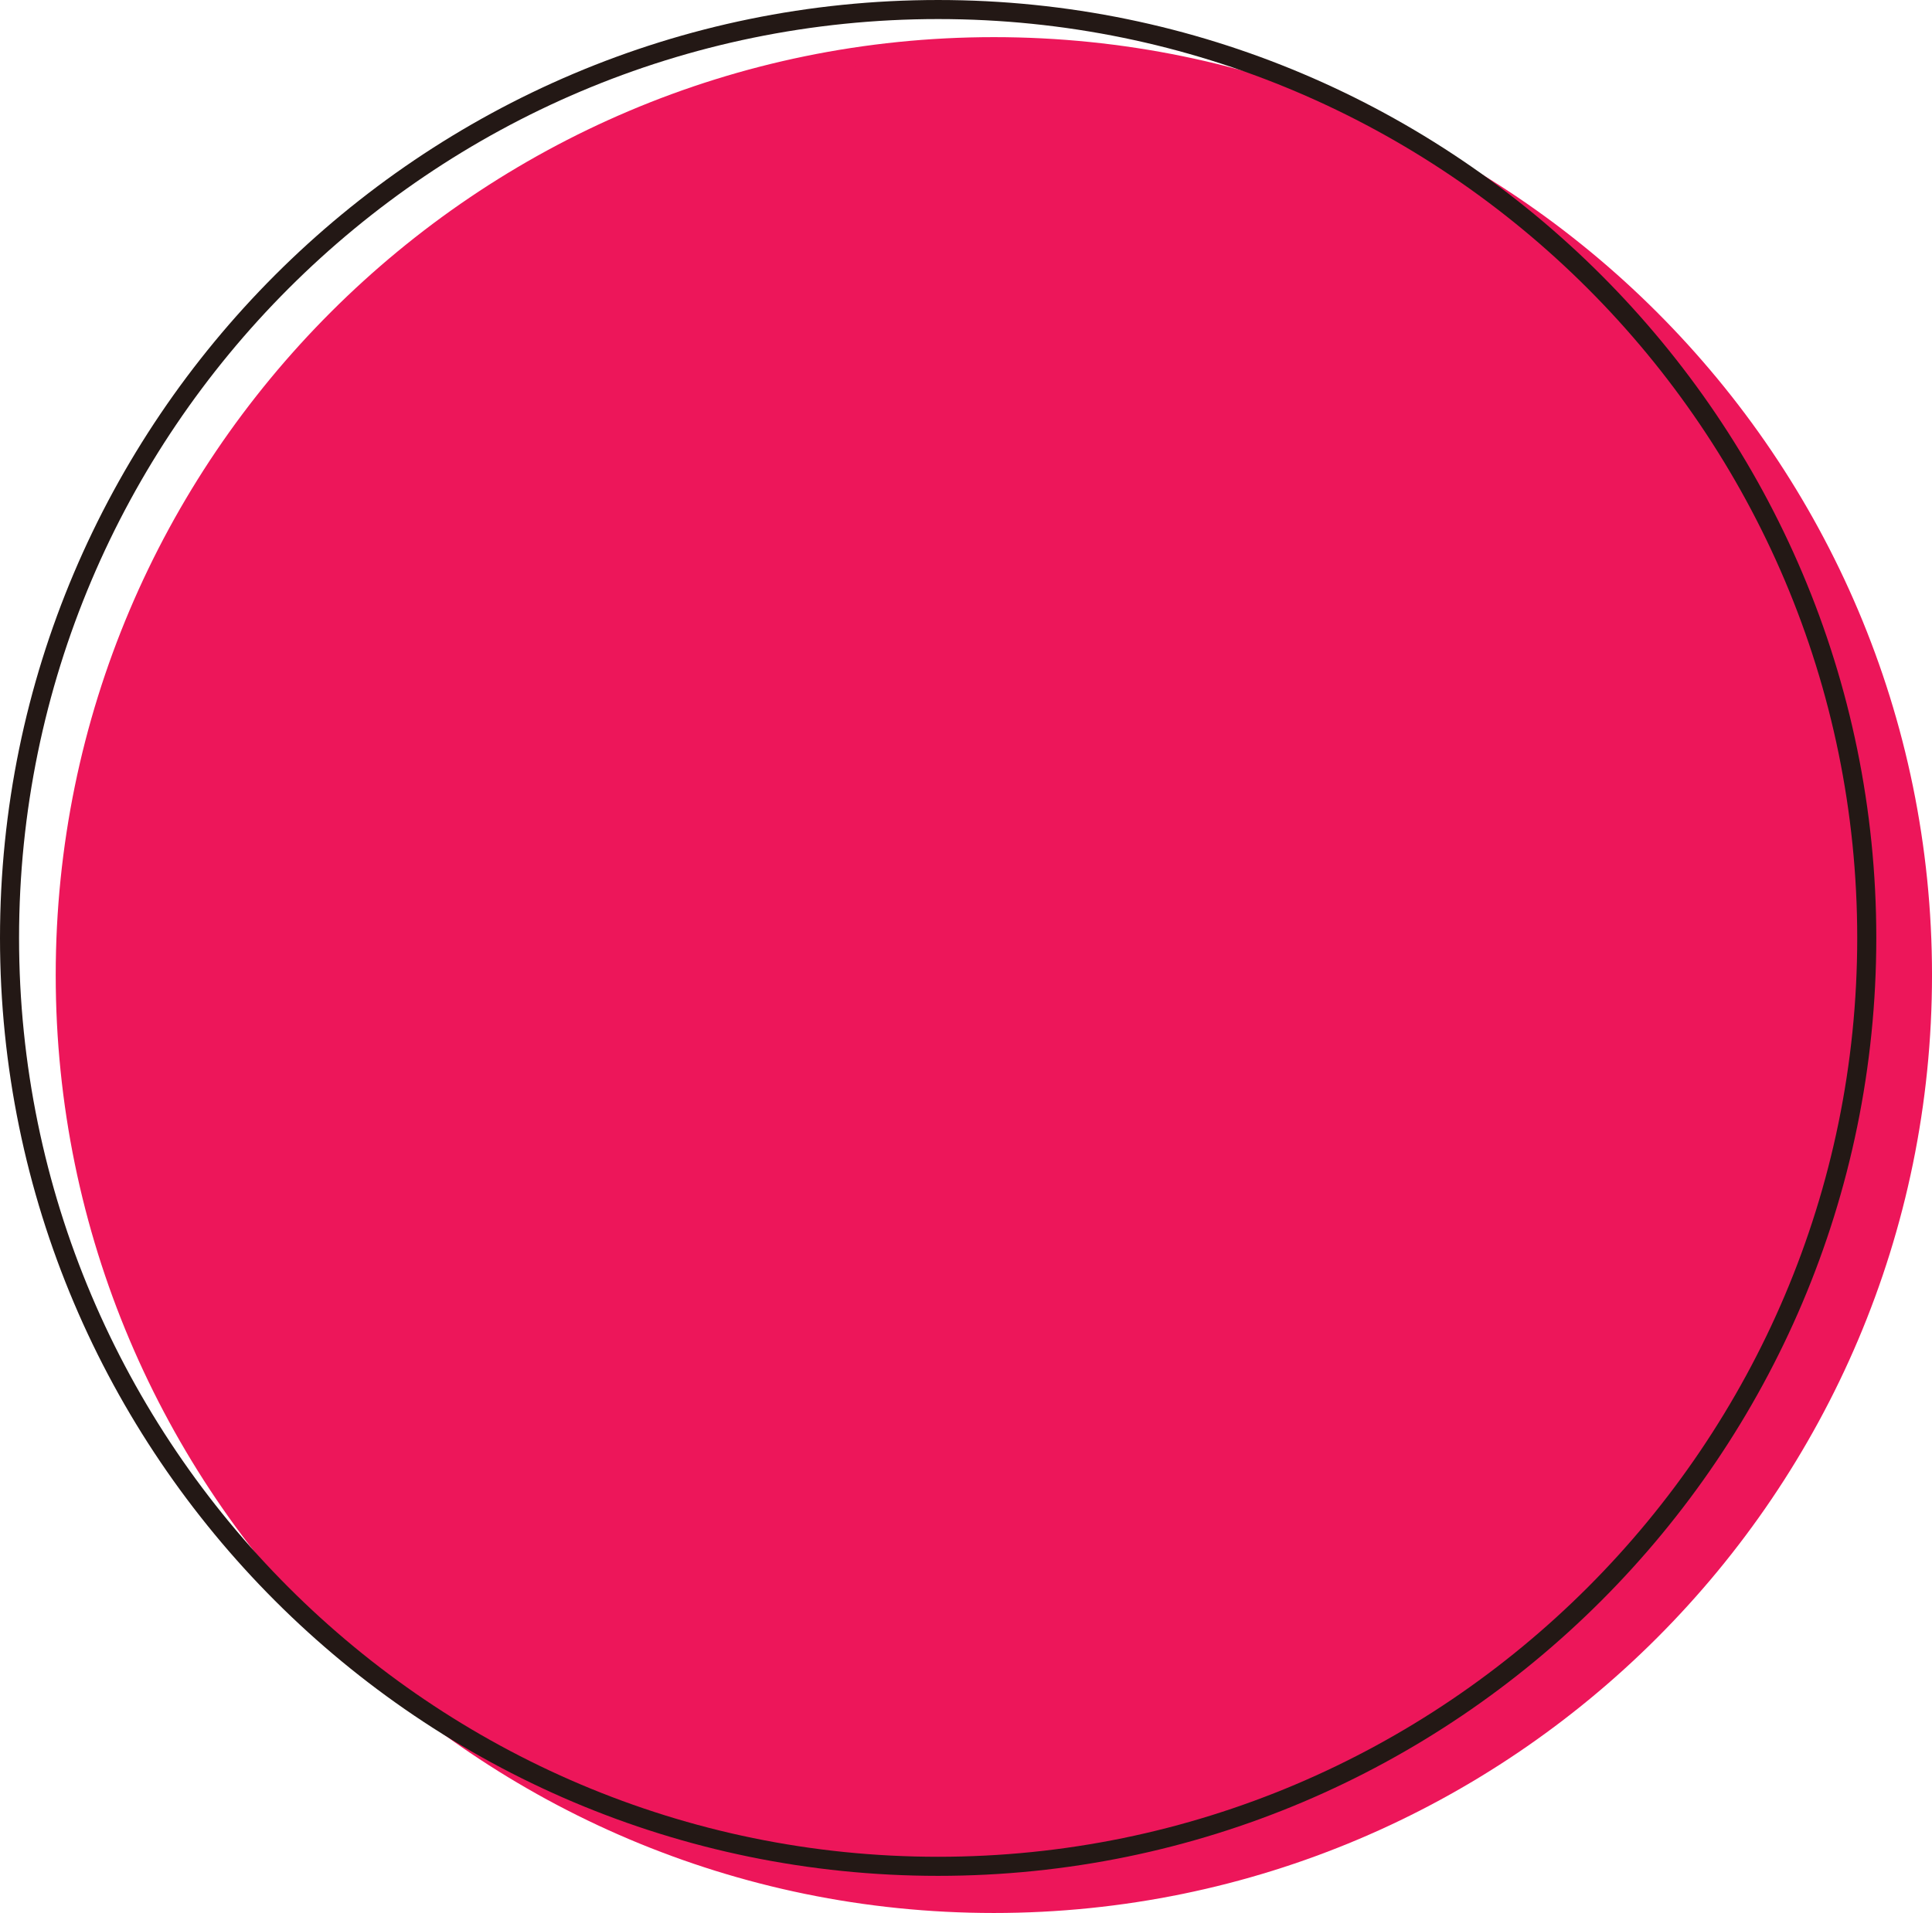
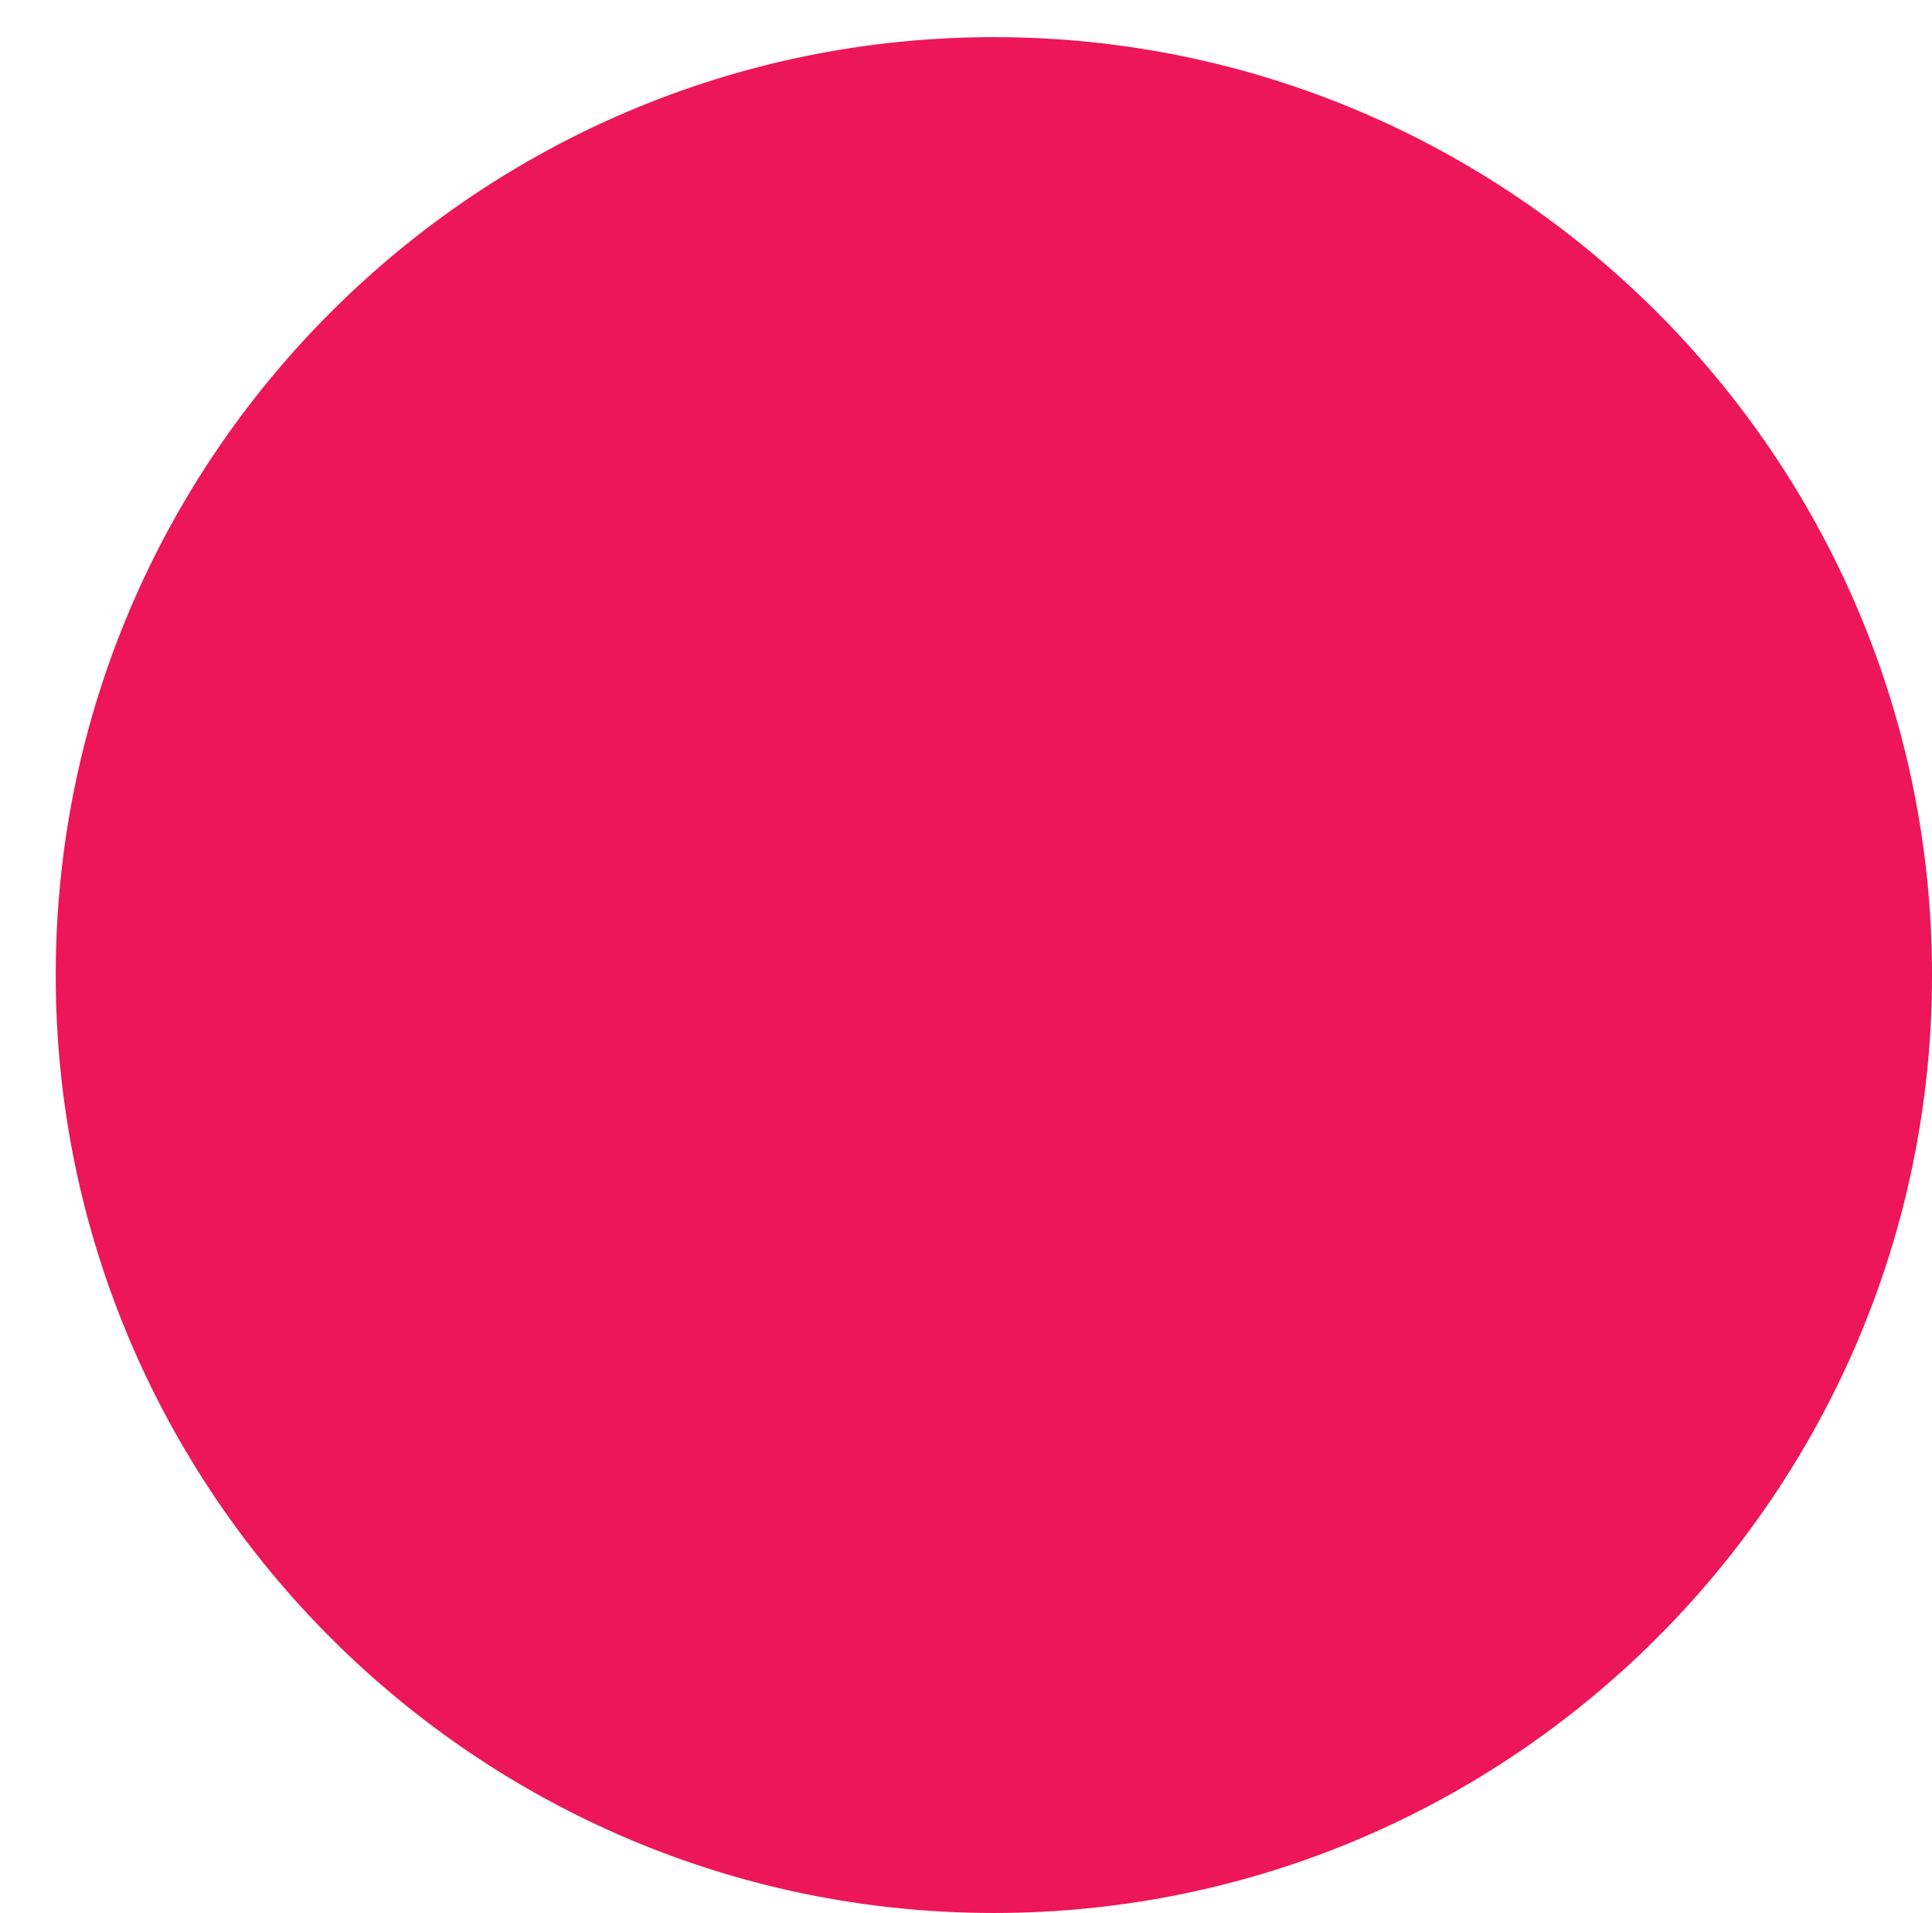
<svg xmlns="http://www.w3.org/2000/svg" fill="#000000" height="4156.9" preserveAspectRatio="xMidYMid meet" version="1" viewBox="0.0 0.0 4197.2 4156.9" width="4197.2" zoomAndPan="magnify">
  <defs>
    <clipPath id="a">
      <path d="M 121 80 L 4197.23 80 L 4197.23 4156.879 L 121 4156.879 Z M 121 80" />
    </clipPath>
  </defs>
  <g>
    <g id="change1_1">
      <path d="M 4176.5 2118.781 C 4176.5 3232.949 3273.301 4136.16 2159.129 4136.16 C 1044.961 4136.16 141.75 3232.949 141.75 2118.781 C 141.75 1004.621 1044.961 101.395 2159.129 101.395 C 3273.301 101.395 4176.5 1004.621 4176.5 2118.781" fill="#ed165a" />
    </g>
    <g clip-path="url(#a)" id="change1_2">
      <path d="M 2159.129 122.109 C 1058.16 122.109 162.453 1017.812 162.453 2118.781 C 162.453 3219.75 1058.16 4115.43 2159.129 4115.43 C 3260.094 4115.43 4155.77 3219.75 4155.77 2118.781 C 4155.77 1017.812 3260.094 122.109 2159.129 122.109 Z M 2159.129 4156.879 C 1035.32 4156.879 121.043 3242.602 121.043 2118.781 C 121.043 994.973 1035.32 80.703 2159.129 80.703 C 3282.957 80.703 4197.227 994.973 4197.227 2118.781 C 4197.227 3242.602 3282.957 4156.879 2159.129 4156.879" fill="#ed165a" />
    </g>
    <g id="change2_1">
-       <path d="M 2038.078 41.422 C 937.113 41.422 41.41 937.113 41.41 2038.082 C 41.41 3139.051 937.113 4034.742 2038.078 4034.742 C 3139.051 4034.742 4034.746 3139.051 4034.746 2038.082 C 4034.746 937.113 3139.051 41.422 2038.078 41.422 Z M 2038.078 4076.191 C 914.281 4076.191 0 3161.902 0 2038.082 C 0 914.289 914.281 0.004 2038.078 0.004 C 3161.902 0.004 4076.188 914.289 4076.188 2038.082 C 4076.188 3161.902 3161.902 4076.191 2038.078 4076.191" fill="#231815" />
-     </g>
+       </g>
  </g>
</svg>